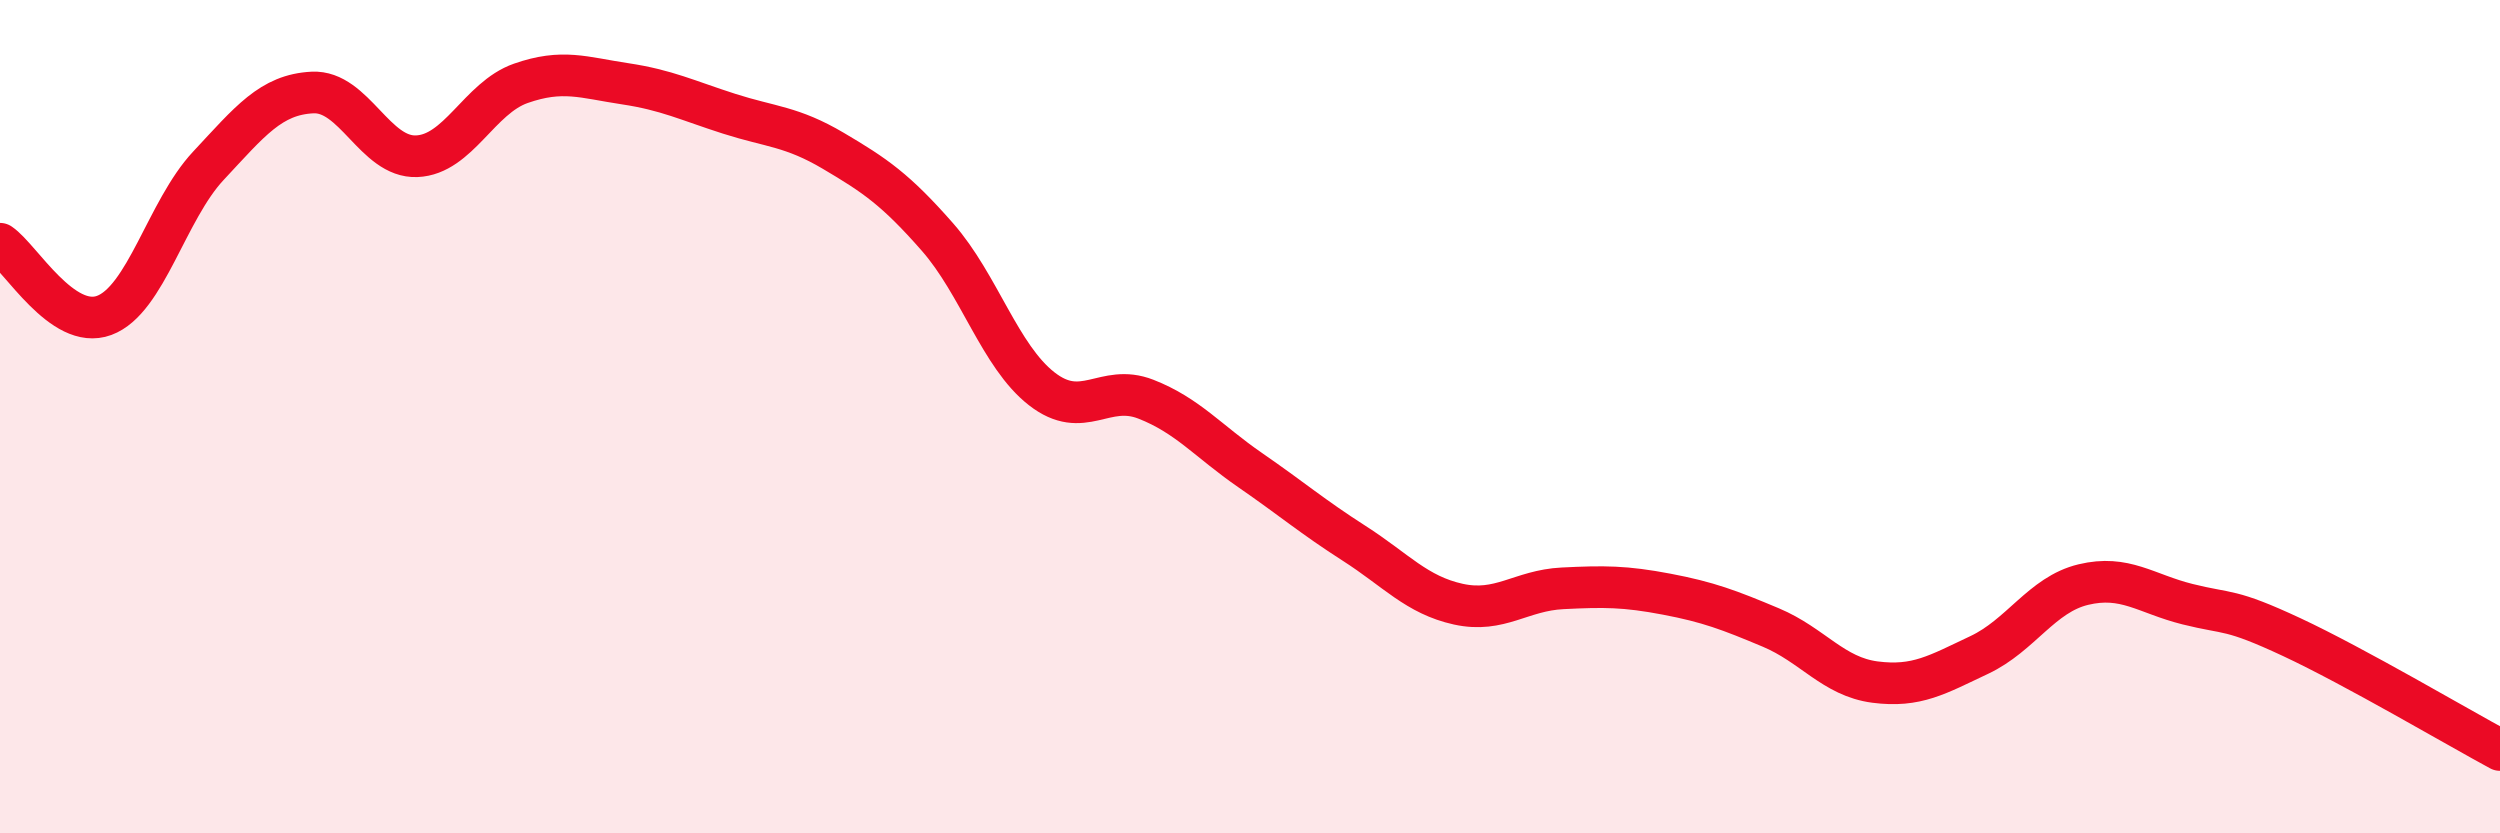
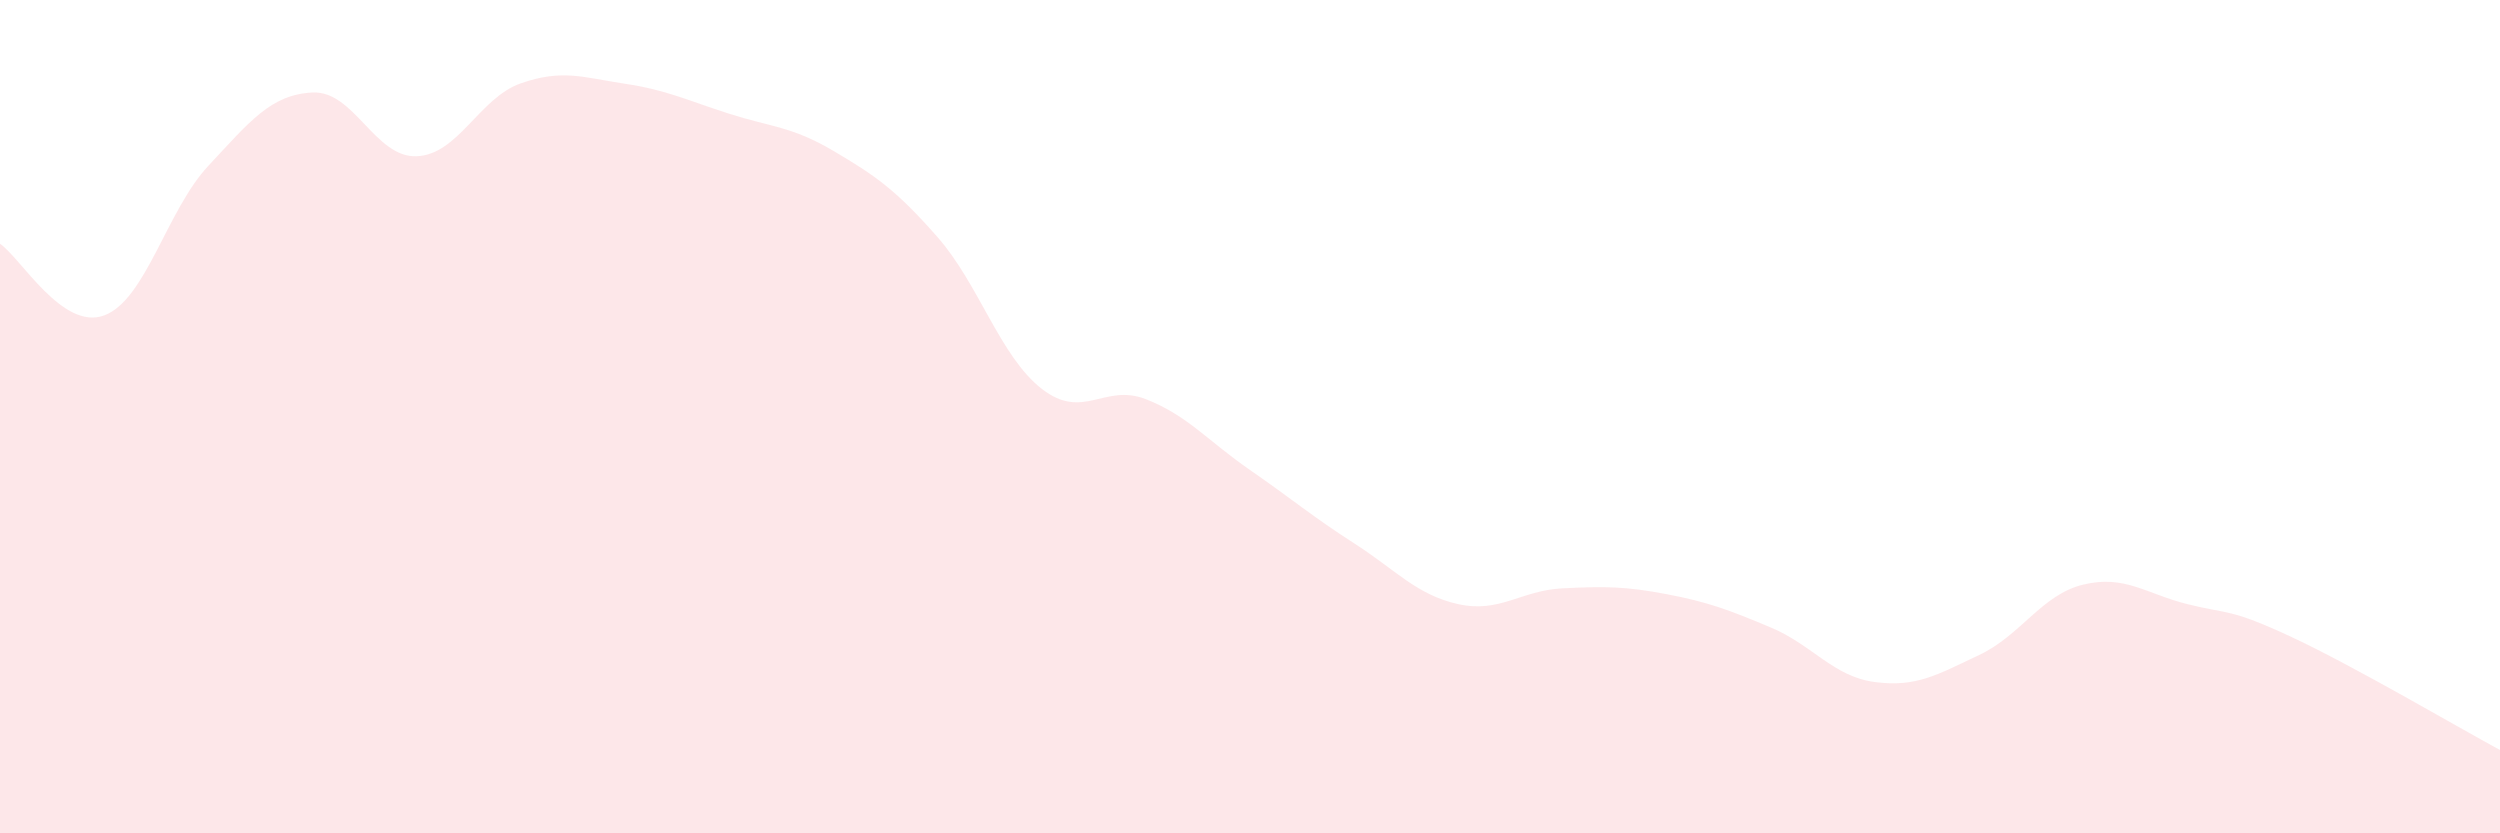
<svg xmlns="http://www.w3.org/2000/svg" width="60" height="20" viewBox="0 0 60 20">
  <path d="M 0,5.85 C 0.5,6.19 1.5,7.94 2.5,7.57 C 3.5,7.2 4,5.05 5,3.98 C 6,2.91 6.5,2.27 7.5,2.22 C 8.5,2.17 9,3.79 10,3.75 C 11,3.71 11.5,2.35 12.5,2 C 13.5,1.65 14,1.86 15,2.01 C 16,2.16 16.5,2.41 17.5,2.73 C 18.5,3.05 19,3.03 20,3.62 C 21,4.21 21.5,4.55 22.5,5.69 C 23.5,6.83 24,8.55 25,9.33 C 26,10.11 26.5,9.19 27.5,9.58 C 28.5,9.97 29,10.59 30,11.28 C 31,11.97 31.5,12.4 32.5,13.04 C 33.5,13.68 34,14.28 35,14.5 C 36,14.72 36.5,14.17 37.5,14.12 C 38.5,14.07 39,14.07 40,14.26 C 41,14.45 41.5,14.64 42.5,15.06 C 43.5,15.48 44,16.24 45,16.37 C 46,16.5 46.5,16.19 47.5,15.72 C 48.5,15.25 49,14.27 50,14.03 C 51,13.79 51.5,14.25 52.5,14.5 C 53.5,14.75 53.5,14.59 55,15.29 C 56.5,15.99 59,17.46 60,18L60 20L0 20Z" fill="#EB0A25" opacity="0.1" stroke-linecap="round" stroke-linejoin="round" />
-   <path d="M 0,5.85 C 0.5,6.19 1.5,7.94 2.5,7.57 C 3.5,7.2 4,5.05 5,3.98 C 6,2.91 6.5,2.27 7.5,2.22 C 8.5,2.17 9,3.79 10,3.75 C 11,3.71 11.5,2.35 12.5,2 C 13.5,1.65 14,1.86 15,2.01 C 16,2.16 16.5,2.41 17.5,2.73 C 18.5,3.05 19,3.03 20,3.62 C 21,4.21 21.5,4.55 22.5,5.69 C 23.5,6.83 24,8.55 25,9.33 C 26,10.11 26.5,9.19 27.5,9.58 C 28.5,9.97 29,10.59 30,11.28 C 31,11.97 31.5,12.4 32.5,13.04 C 33.5,13.68 34,14.28 35,14.5 C 36,14.72 36.5,14.17 37.5,14.12 C 38.5,14.07 39,14.07 40,14.26 C 41,14.45 41.5,14.64 42.5,15.06 C 43.5,15.48 44,16.24 45,16.37 C 46,16.5 46.5,16.19 47.5,15.72 C 48.5,15.25 49,14.27 50,14.03 C 51,13.79 51.5,14.25 52.5,14.5 C 53.5,14.75 53.5,14.59 55,15.29 C 56.5,15.99 59,17.46 60,18" stroke="#EB0A25" stroke-width="1" fill="none" stroke-linecap="round" stroke-linejoin="round" />
</svg>